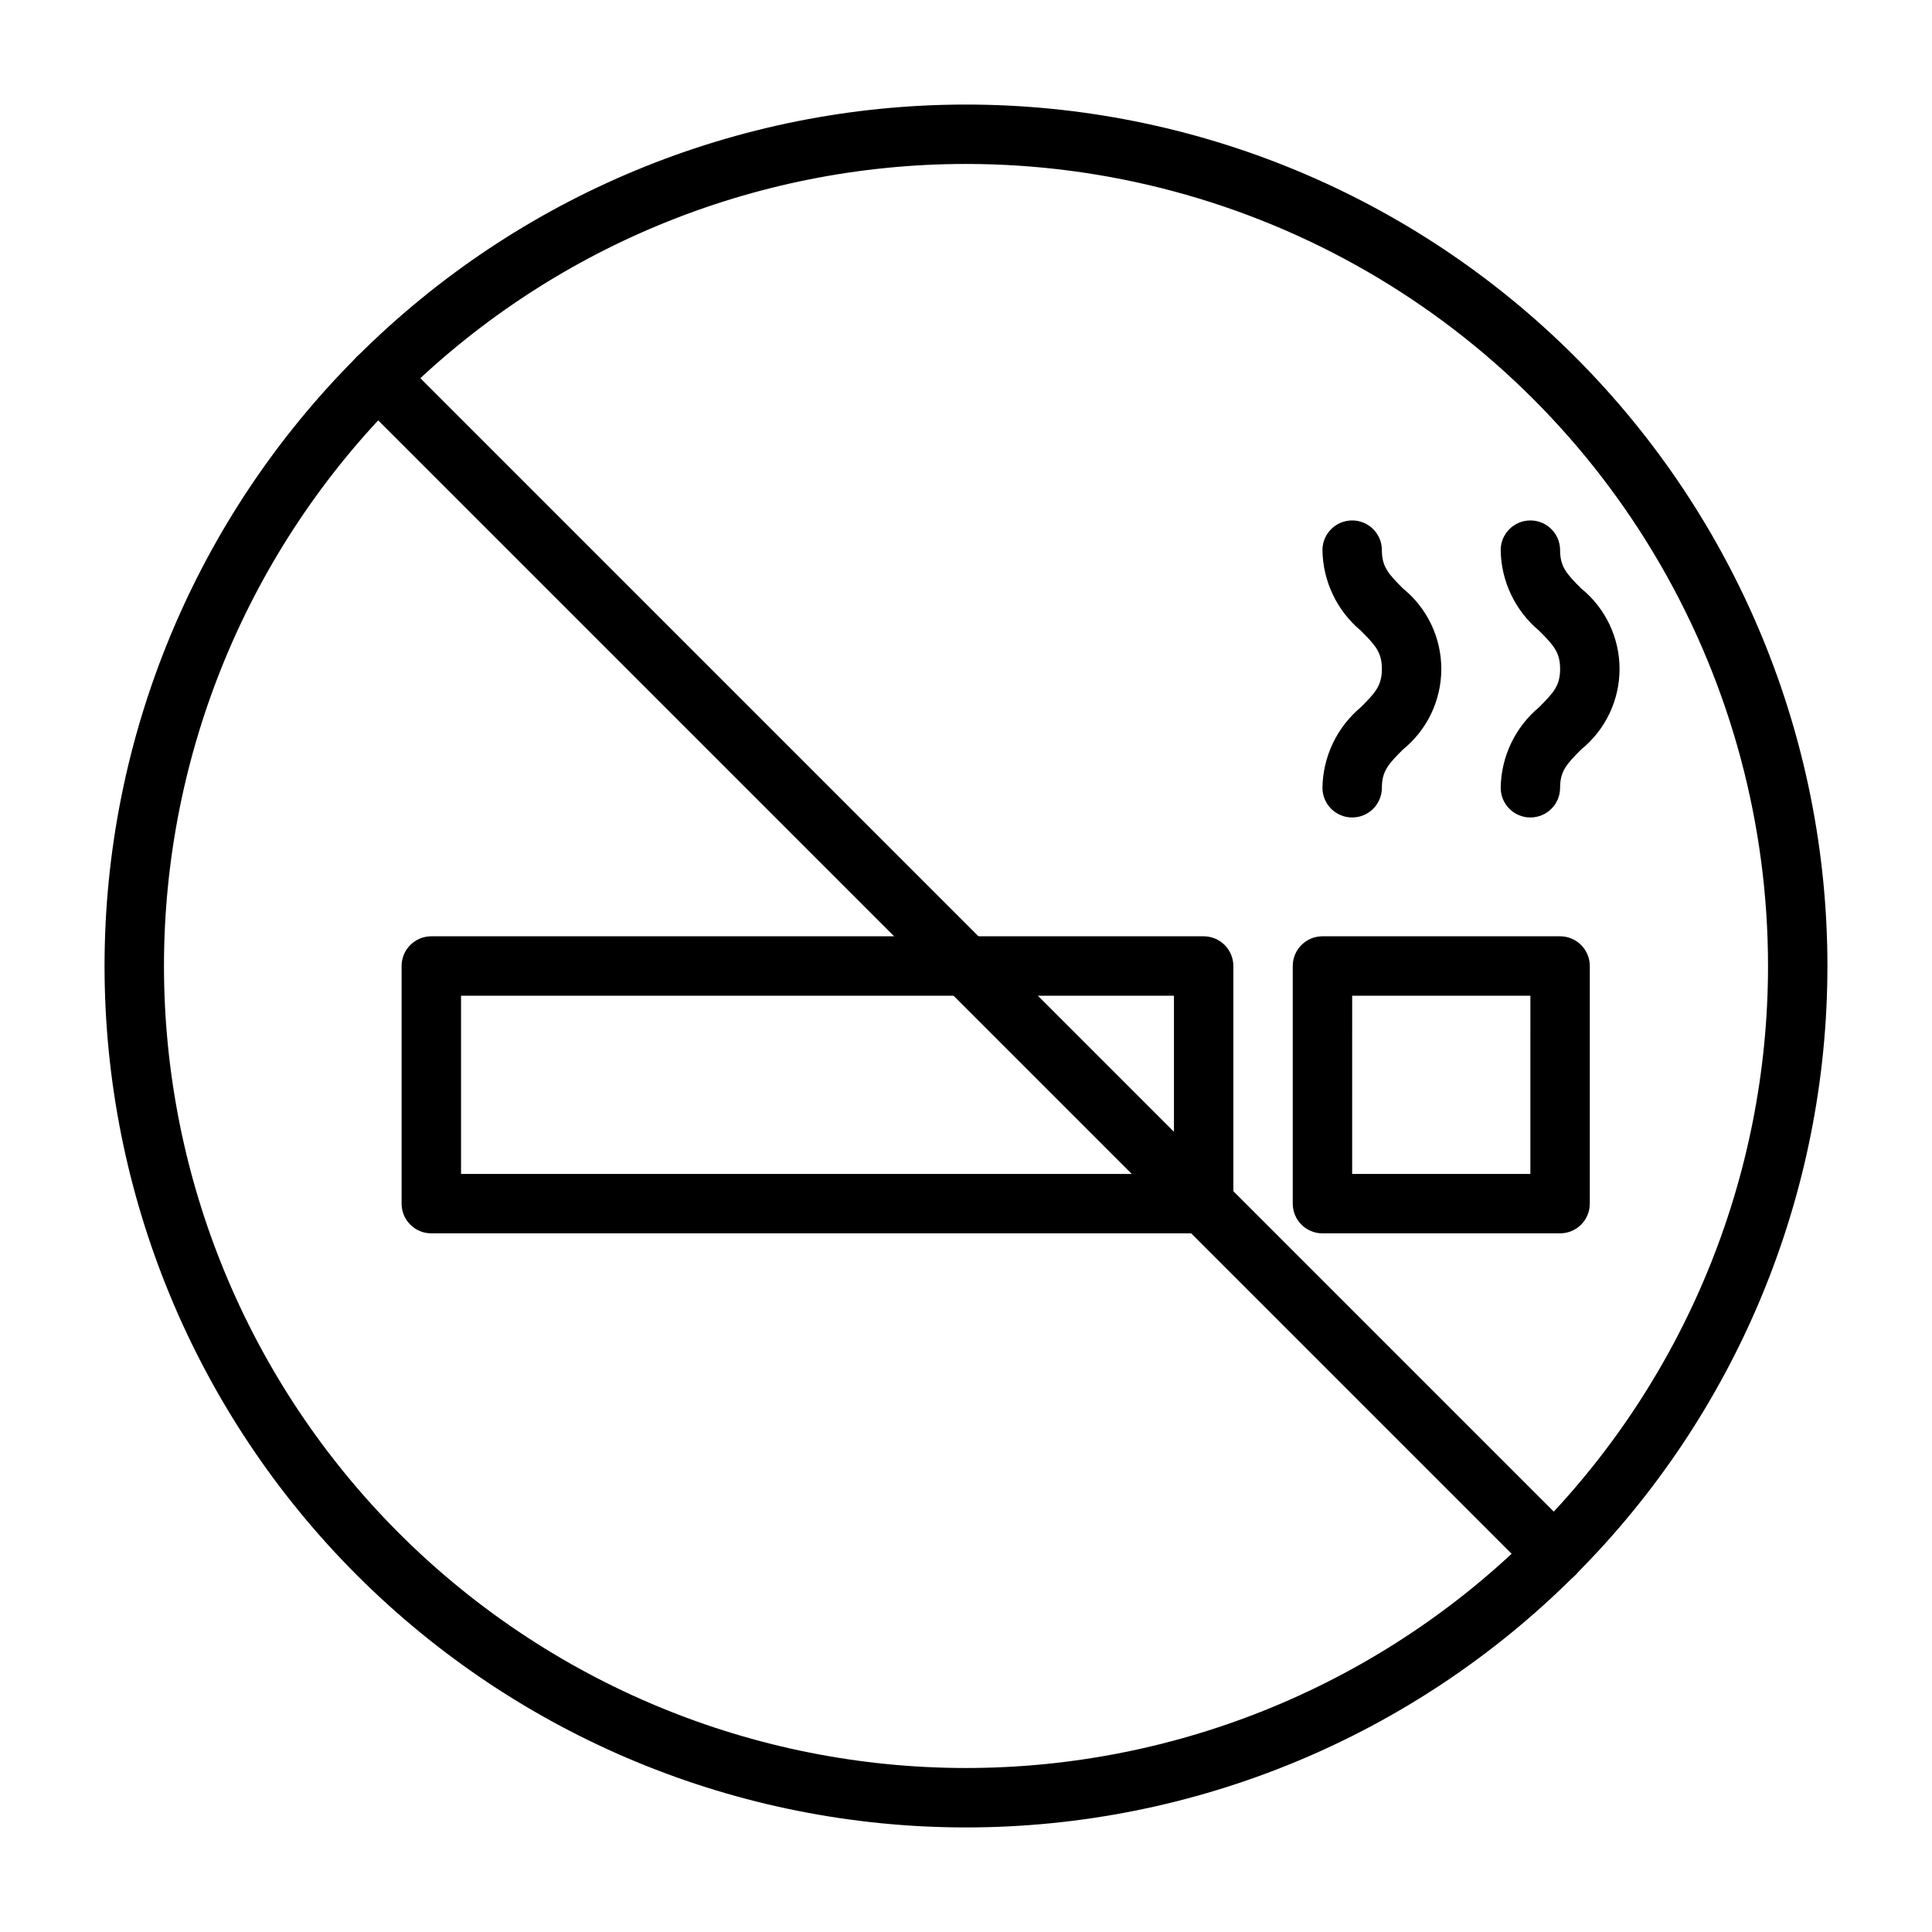
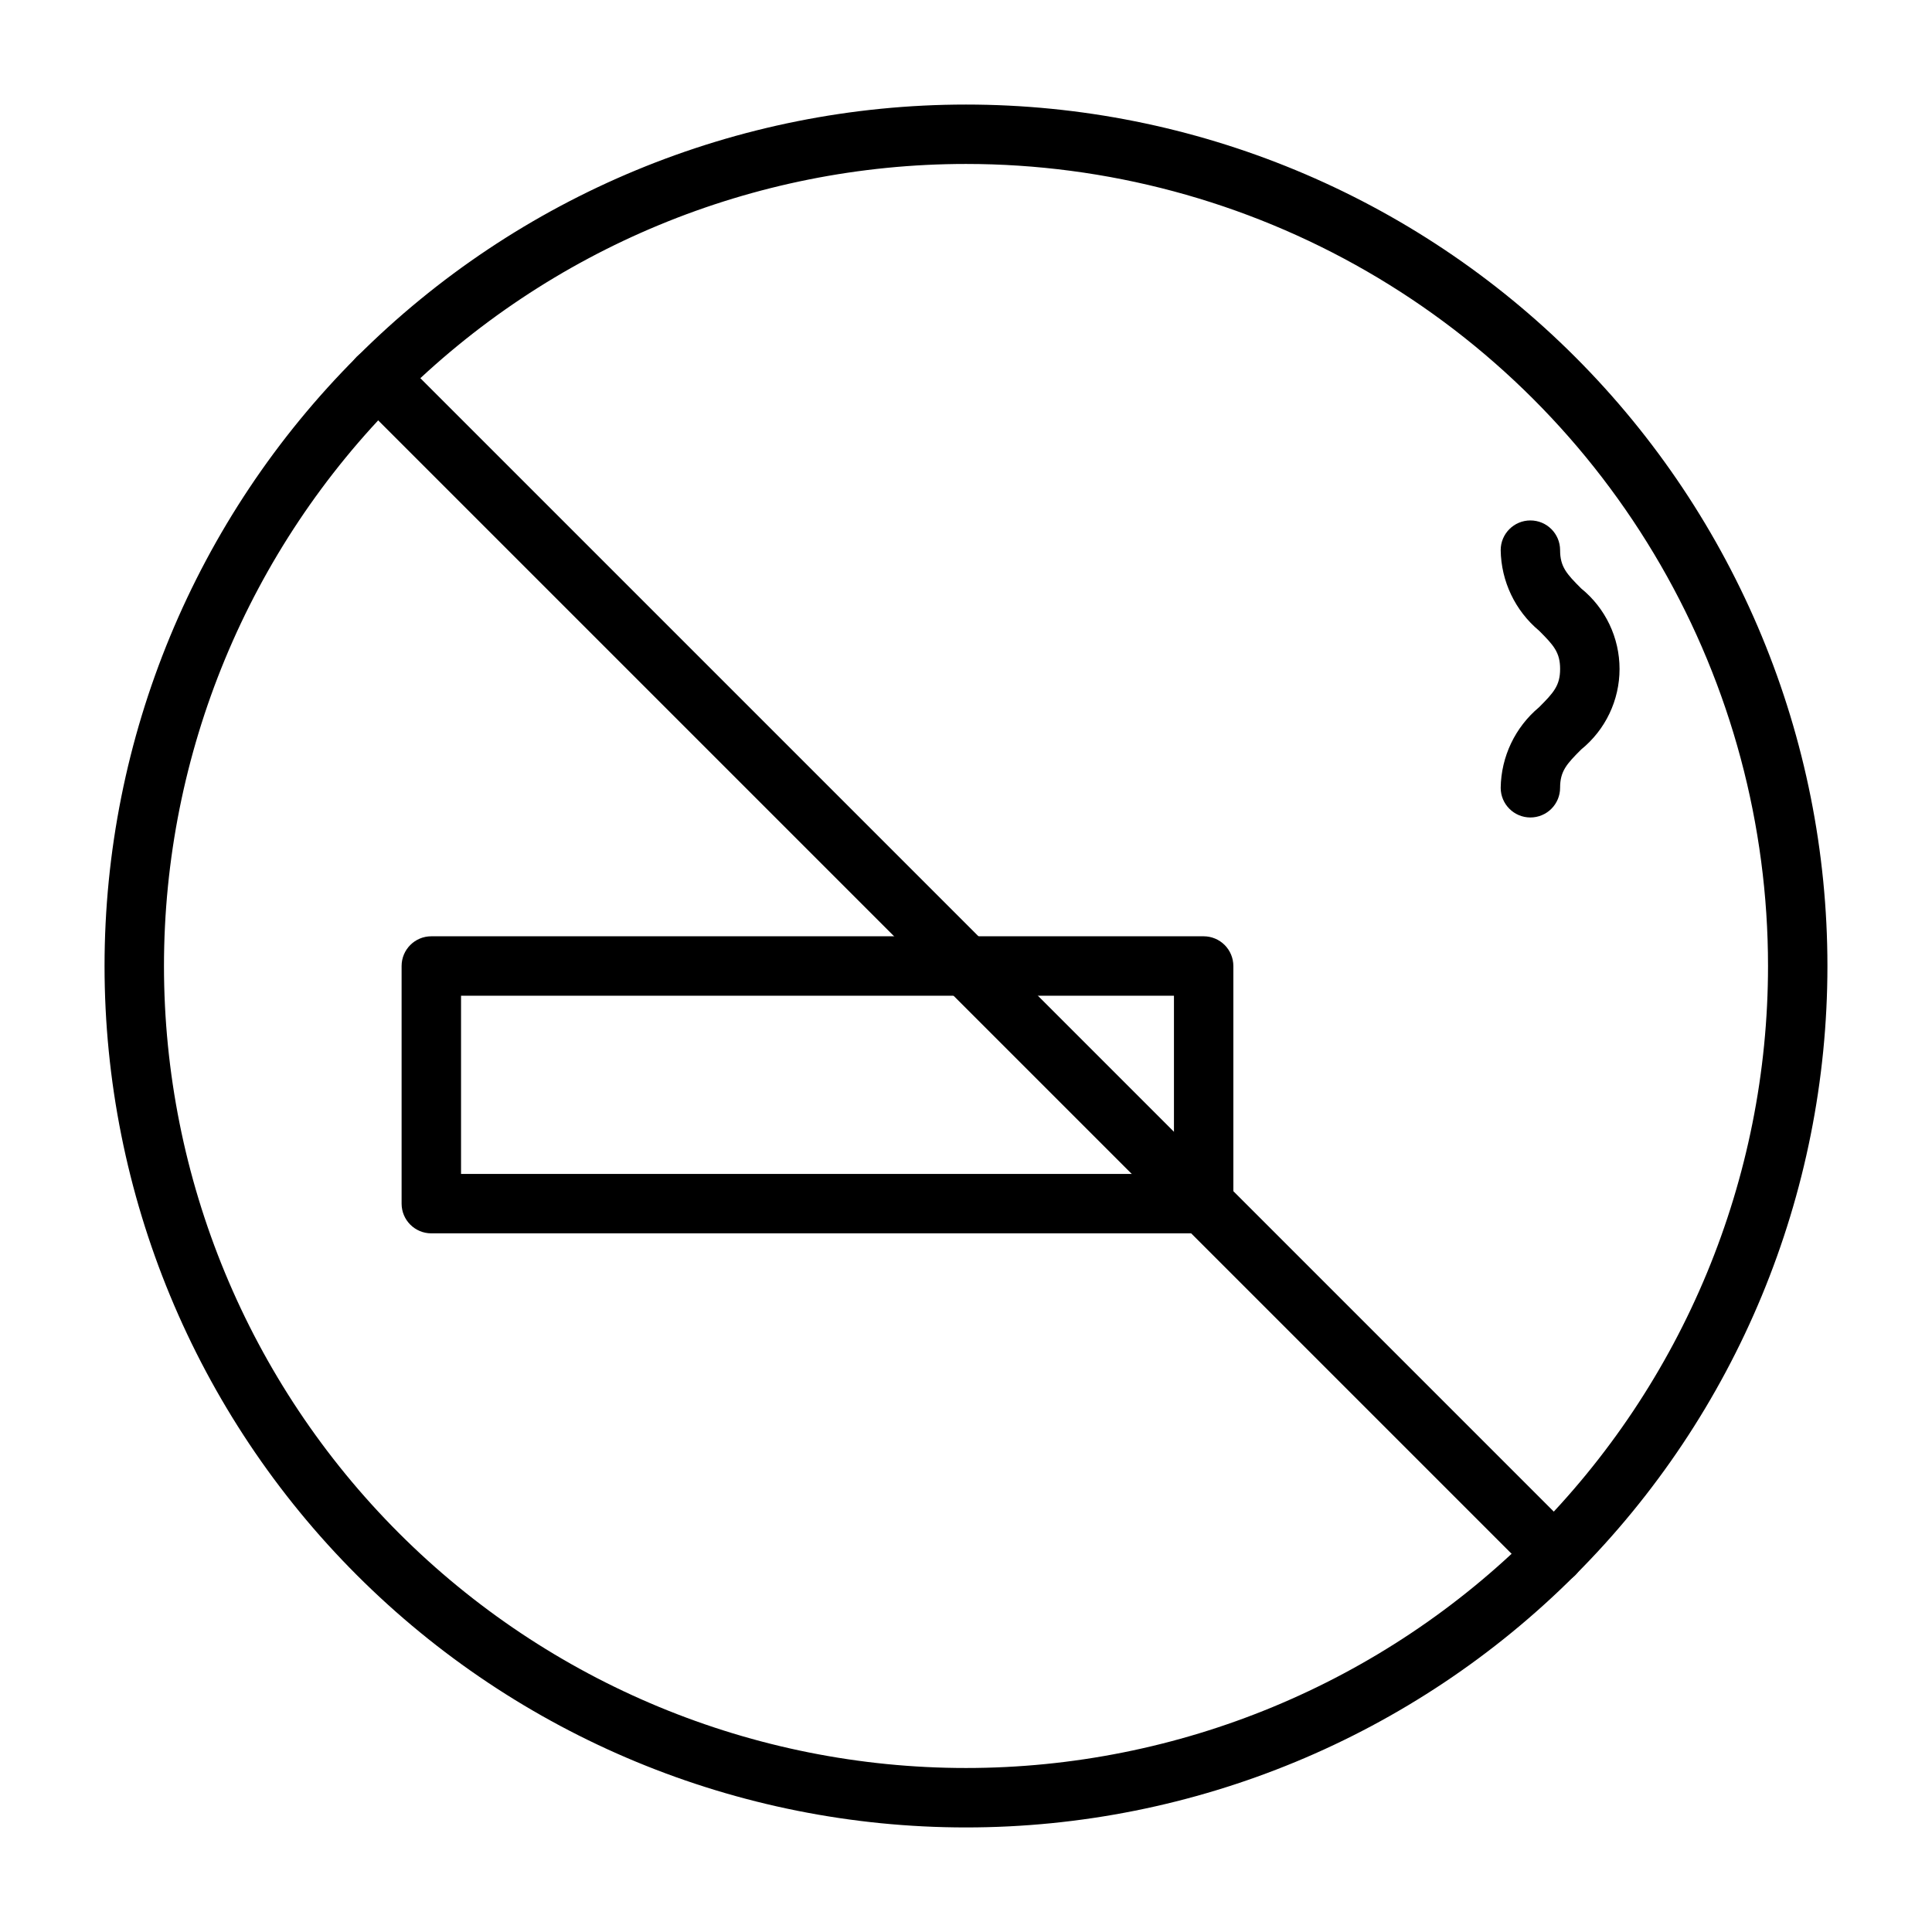
<svg xmlns="http://www.w3.org/2000/svg" fill="#000000" width="800px" height="800px" version="1.1" viewBox="144 144 512 512">
  <g>
    <path d="m400 628.29c-60.547 0-118.61-24.055-161.43-66.867s-66.863-100.88-66.863-161.42c0-60.547 24.051-118.61 66.863-161.43s100.88-66.863 161.43-66.863c60.543 0 118.61 24.051 161.42 66.863s66.867 100.88 66.867 161.43c0 60.543-24.055 118.61-66.867 161.42s-100.88 66.867-161.42 66.867zm0-440.84c-56.371 0-110.43 22.395-150.29 62.254s-62.254 93.922-62.254 150.29c0 56.367 22.395 110.43 62.254 150.29 39.859 39.859 93.922 62.254 150.29 62.254 56.367 0 110.43-22.395 150.29-62.254 39.859-39.859 62.254-93.922 62.254-150.29 0-37.312-9.82-73.965-28.477-106.27-18.652-32.312-45.484-59.141-77.797-77.797-32.309-18.656-68.961-28.477-106.27-28.477z" />
    <path d="m555.86 563.74c-2.09 0.012-4.102-0.812-5.586-2.285l-311.73-311.73h-0.004c-3.086-3.086-3.086-8.094 0-11.18 3.086-3.086 8.094-3.086 11.18 0l311.73 311.73v0.004c1.492 1.477 2.328 3.488 2.328 5.586 0 2.102-0.836 4.113-2.328 5.59-1.484 1.473-3.496 2.297-5.59 2.285z" />
    <path d="m462.98 470.85h-204.68c-4.348 0-7.871-3.523-7.871-7.871v-62.977c0-4.348 3.523-7.875 7.871-7.875h204.68c2.086 0 4.09 0.832 5.566 2.309 1.473 1.477 2.305 3.477 2.305 5.566v62.977c0 2.086-0.832 4.09-2.305 5.566-1.477 1.473-3.481 2.305-5.566 2.305zm-196.8-15.746h188.93v-47.23h-188.93z" />
-     <path d="m557.44 470.85h-62.977c-4.348 0-7.871-3.523-7.871-7.871v-62.977c0-4.348 3.523-7.875 7.871-7.875h62.977c2.09 0 4.09 0.832 5.566 2.309 1.477 1.477 2.309 3.477 2.309 5.566v62.977c0 2.086-0.832 4.09-2.309 5.566-1.477 1.473-3.477 2.305-5.566 2.305zm-55.105-15.742h47.23l0.004-47.234h-47.23z" />
    <path d="m549.57 360.64c-4.348 0-7.871-3.523-7.871-7.871 0.117-8.25 3.824-16.039 10.156-21.332 3.856-3.856 5.59-5.746 5.59-10.156s-1.73-6.297-5.59-10.156v0.004c-6.332-5.297-10.039-13.086-10.156-21.336 0-4.348 3.523-7.871 7.871-7.871s7.871 3.523 7.871 7.871c0 4.41 1.73 6.297 5.59 10.156 6.43 5.215 10.164 13.055 10.164 21.332 0 8.281-3.734 16.117-10.164 21.336-3.856 3.856-5.59 5.746-5.59 10.156v-0.004c0 2.09-0.828 4.09-2.305 5.566-1.477 1.477-3.477 2.305-5.566 2.305z" />
-     <path d="m502.34 360.64c-4.348 0-7.875-3.523-7.875-7.871 0.121-8.25 3.828-16.039 10.156-21.332 3.856-3.856 5.59-5.746 5.59-10.156s-1.73-6.297-5.59-10.156v0.004c-6.328-5.297-10.035-13.086-10.156-21.336 0-4.348 3.527-7.871 7.875-7.871 4.348 0 7.871 3.523 7.871 7.871 0 4.41 1.73 6.297 5.59 10.156 6.43 5.215 10.16 13.055 10.16 21.332 0 8.281-3.731 16.117-10.16 21.336-3.856 3.856-5.59 5.746-5.59 10.156v-0.004c0 2.09-0.828 4.09-2.305 5.566-1.477 1.477-3.481 2.305-5.566 2.305z" />
  </g>
</svg>